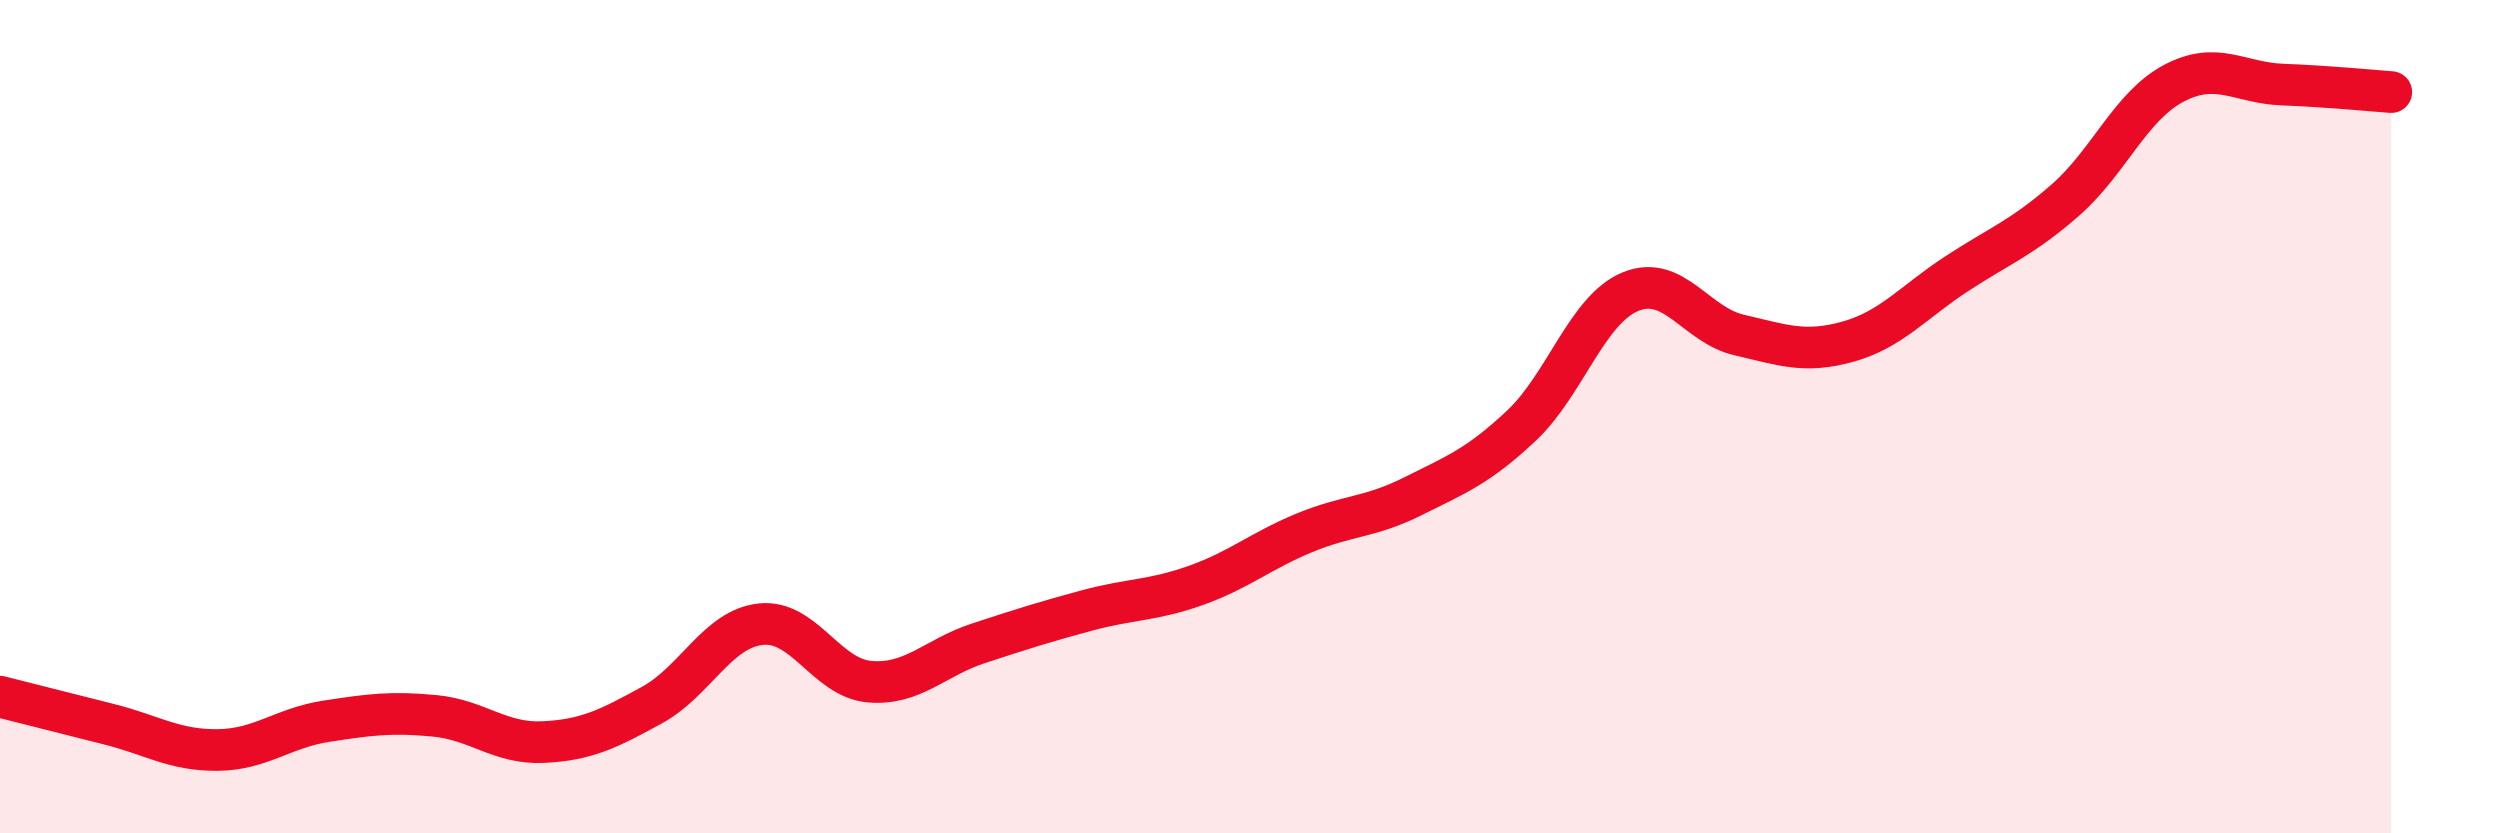
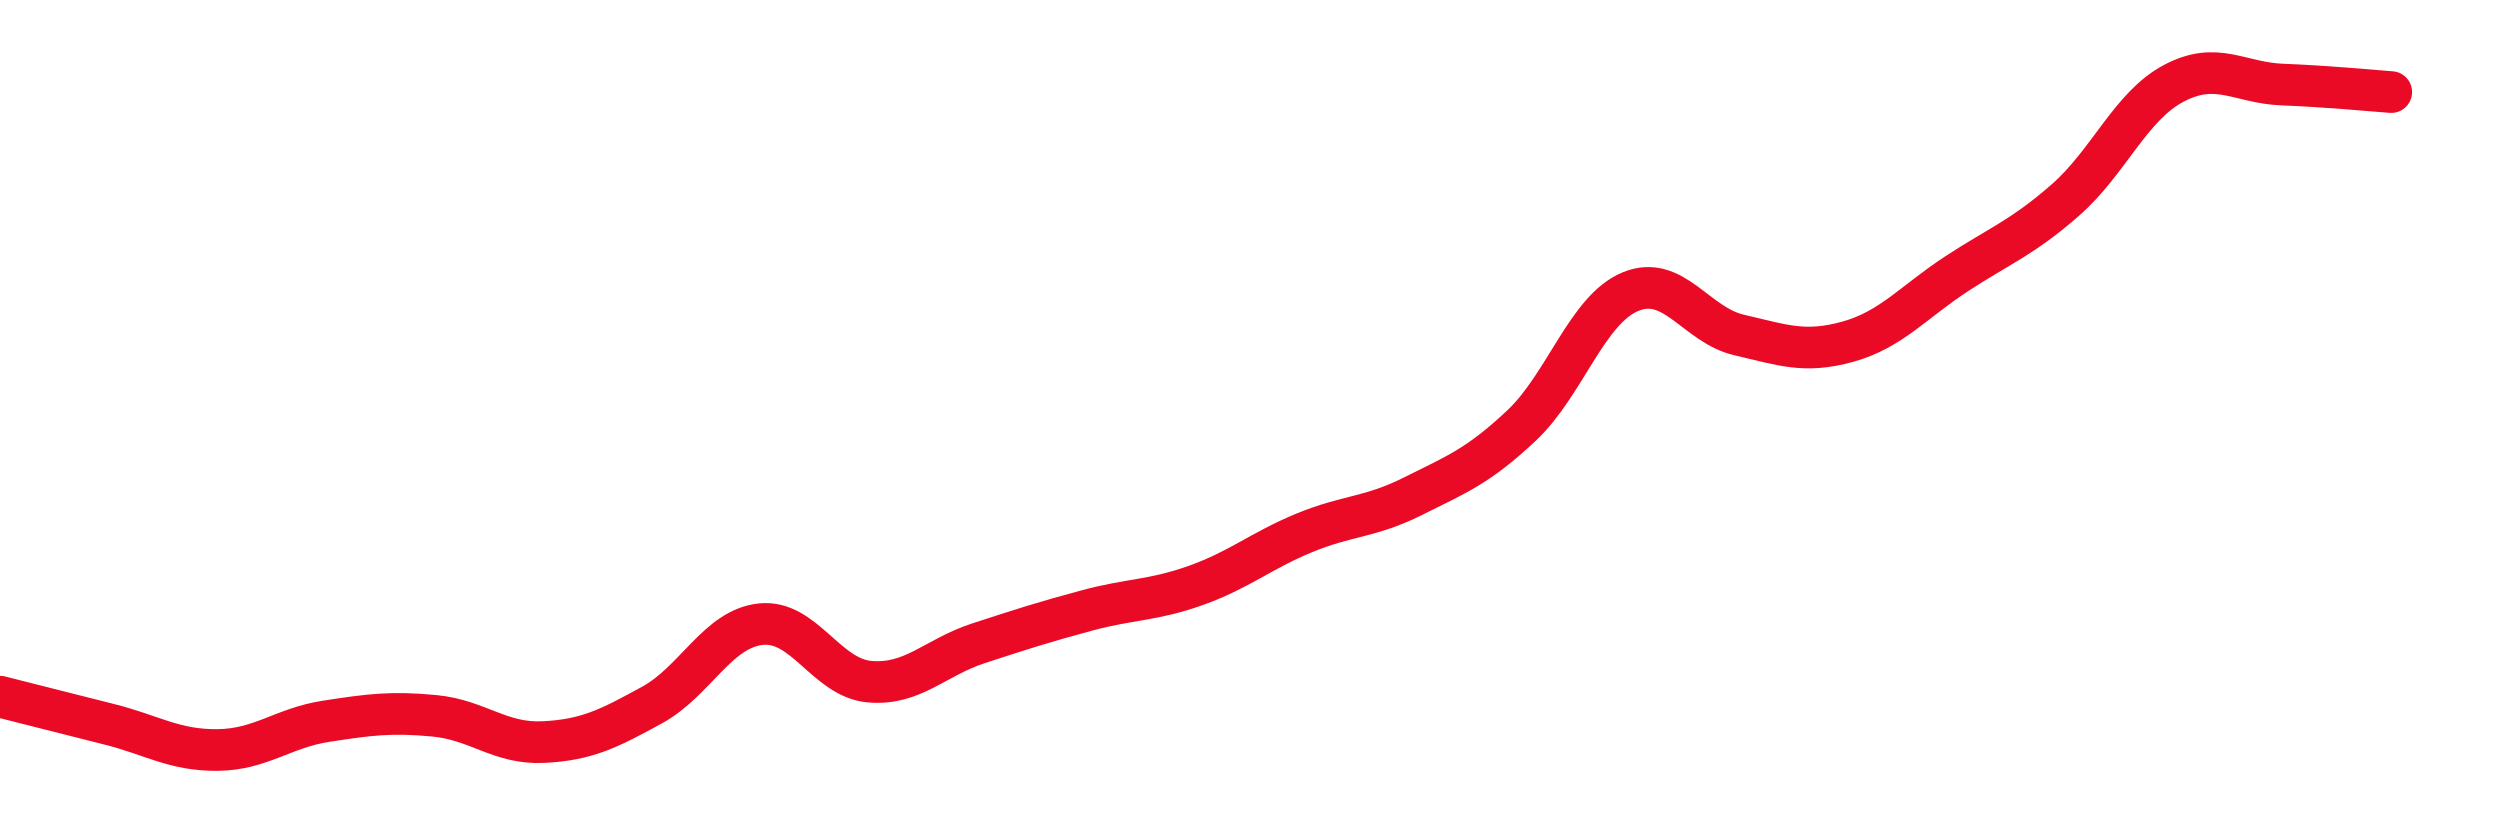
<svg xmlns="http://www.w3.org/2000/svg" width="60" height="20" viewBox="0 0 60 20">
-   <path d="M 0,16.72 C 0.52,16.85 1.57,17.12 2.61,17.38 C 3.65,17.64 4.18,18.01 5.22,18 C 6.26,17.99 6.79,17.47 7.83,17.31 C 8.87,17.15 9.39,17.08 10.43,17.18 C 11.47,17.28 12,17.86 13.04,17.81 C 14.08,17.76 14.61,17.49 15.65,16.92 C 16.69,16.35 17.22,15.09 18.26,14.98 C 19.3,14.87 19.83,16.27 20.87,16.36 C 21.91,16.45 22.44,15.78 23.48,15.44 C 24.52,15.1 25.05,14.93 26.09,14.65 C 27.13,14.37 27.66,14.42 28.7,14.05 C 29.74,13.68 30.26,13.22 31.3,12.79 C 32.34,12.36 32.87,12.43 33.91,11.91 C 34.95,11.39 35.48,11.19 36.52,10.21 C 37.56,9.23 38.09,7.43 39.13,7 C 40.17,6.57 40.7,7.8 41.74,8.04 C 42.78,8.28 43.31,8.49 44.35,8.2 C 45.39,7.91 45.92,7.25 46.96,6.57 C 48,5.89 48.53,5.71 49.57,4.8 C 50.61,3.89 51.13,2.55 52.17,2 C 53.21,1.45 53.74,1.99 54.78,2.03 C 55.82,2.07 56.87,2.17 57.39,2.21L57.39 20L0 20Z" fill="#EB0A25" opacity="0.1" stroke-linecap="round" stroke-linejoin="round" />
  <path d="M 0,16.72 C 0.52,16.85 1.57,17.12 2.61,17.38 C 3.65,17.64 4.18,18.01 5.22,18 C 6.26,17.99 6.79,17.47 7.83,17.31 C 8.87,17.15 9.39,17.08 10.43,17.18 C 11.47,17.28 12,17.86 13.04,17.81 C 14.08,17.76 14.61,17.49 15.65,16.92 C 16.69,16.35 17.22,15.09 18.26,14.98 C 19.3,14.87 19.83,16.27 20.87,16.36 C 21.91,16.45 22.44,15.78 23.48,15.44 C 24.52,15.1 25.05,14.93 26.09,14.65 C 27.13,14.37 27.66,14.42 28.7,14.05 C 29.74,13.68 30.26,13.22 31.3,12.79 C 32.34,12.36 32.87,12.43 33.91,11.91 C 34.95,11.39 35.48,11.19 36.52,10.21 C 37.56,9.23 38.09,7.43 39.13,7 C 40.17,6.57 40.7,7.8 41.74,8.04 C 42.78,8.28 43.31,8.49 44.35,8.2 C 45.39,7.91 45.92,7.25 46.96,6.57 C 48,5.89 48.53,5.71 49.57,4.8 C 50.61,3.89 51.13,2.55 52.17,2 C 53.21,1.45 53.74,1.99 54.78,2.03 C 55.82,2.07 56.87,2.17 57.39,2.21" stroke="#EB0A25" stroke-width="1" fill="none" stroke-linecap="round" stroke-linejoin="round" />
</svg>